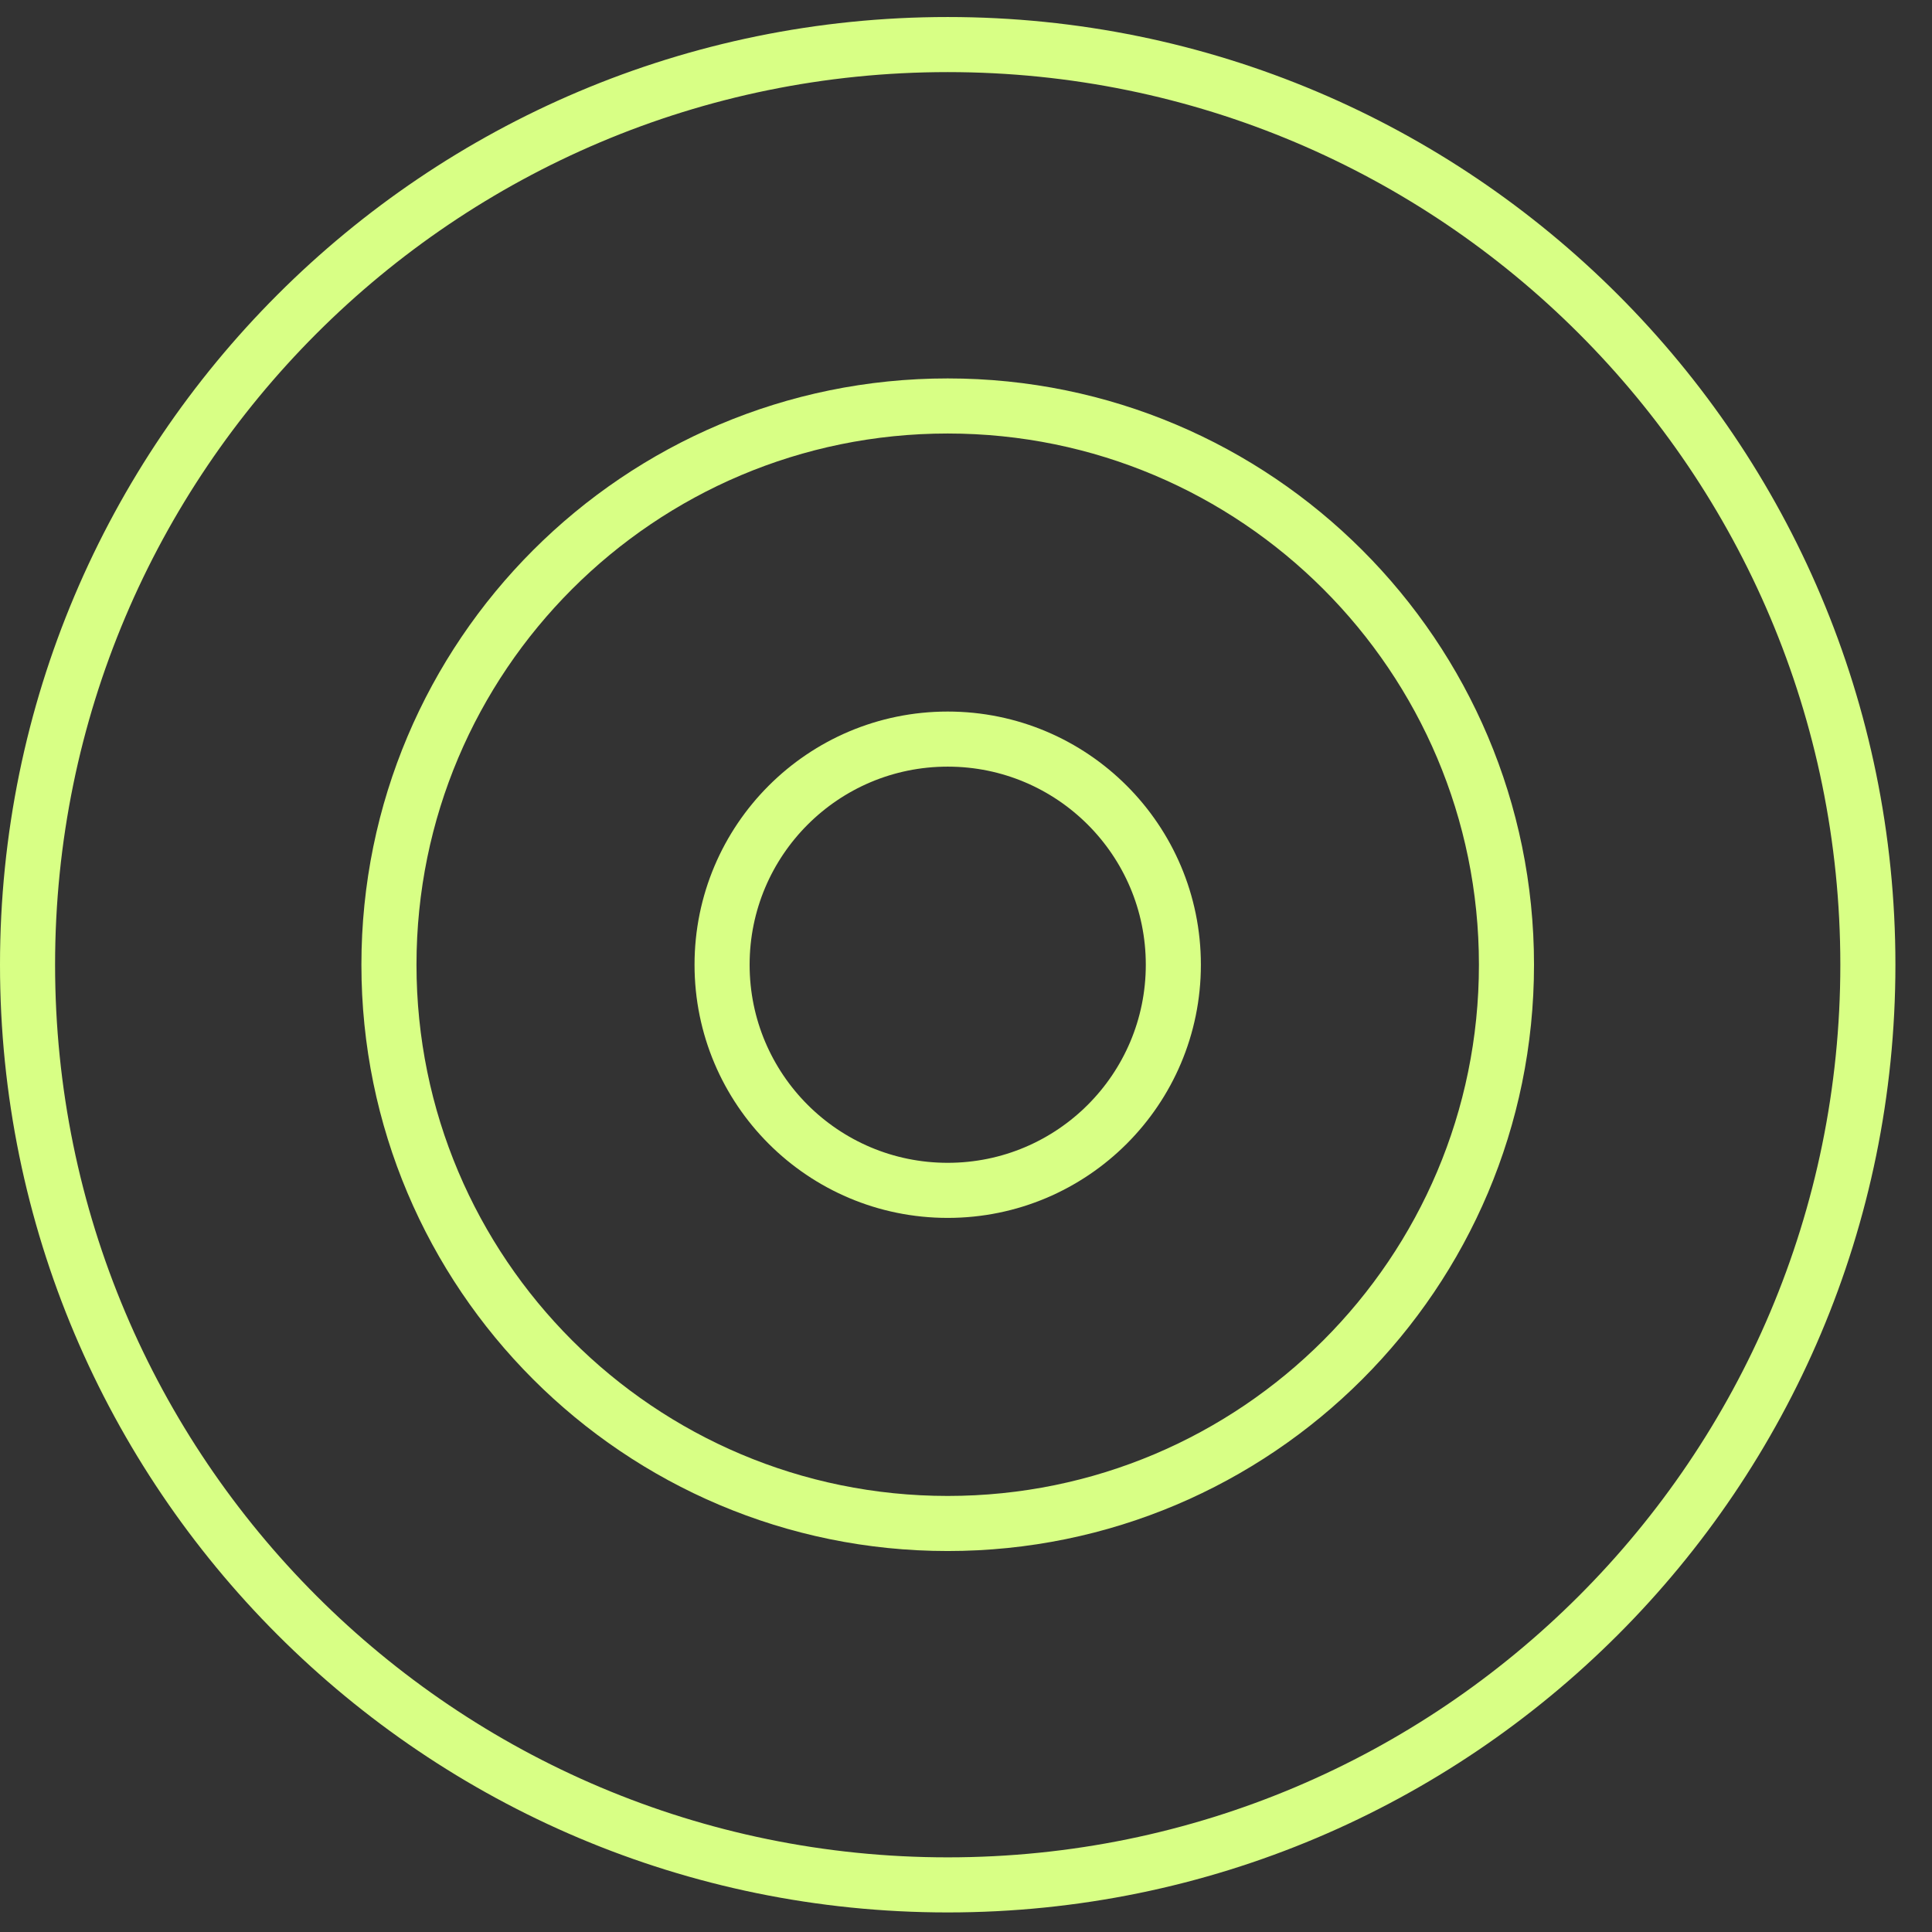
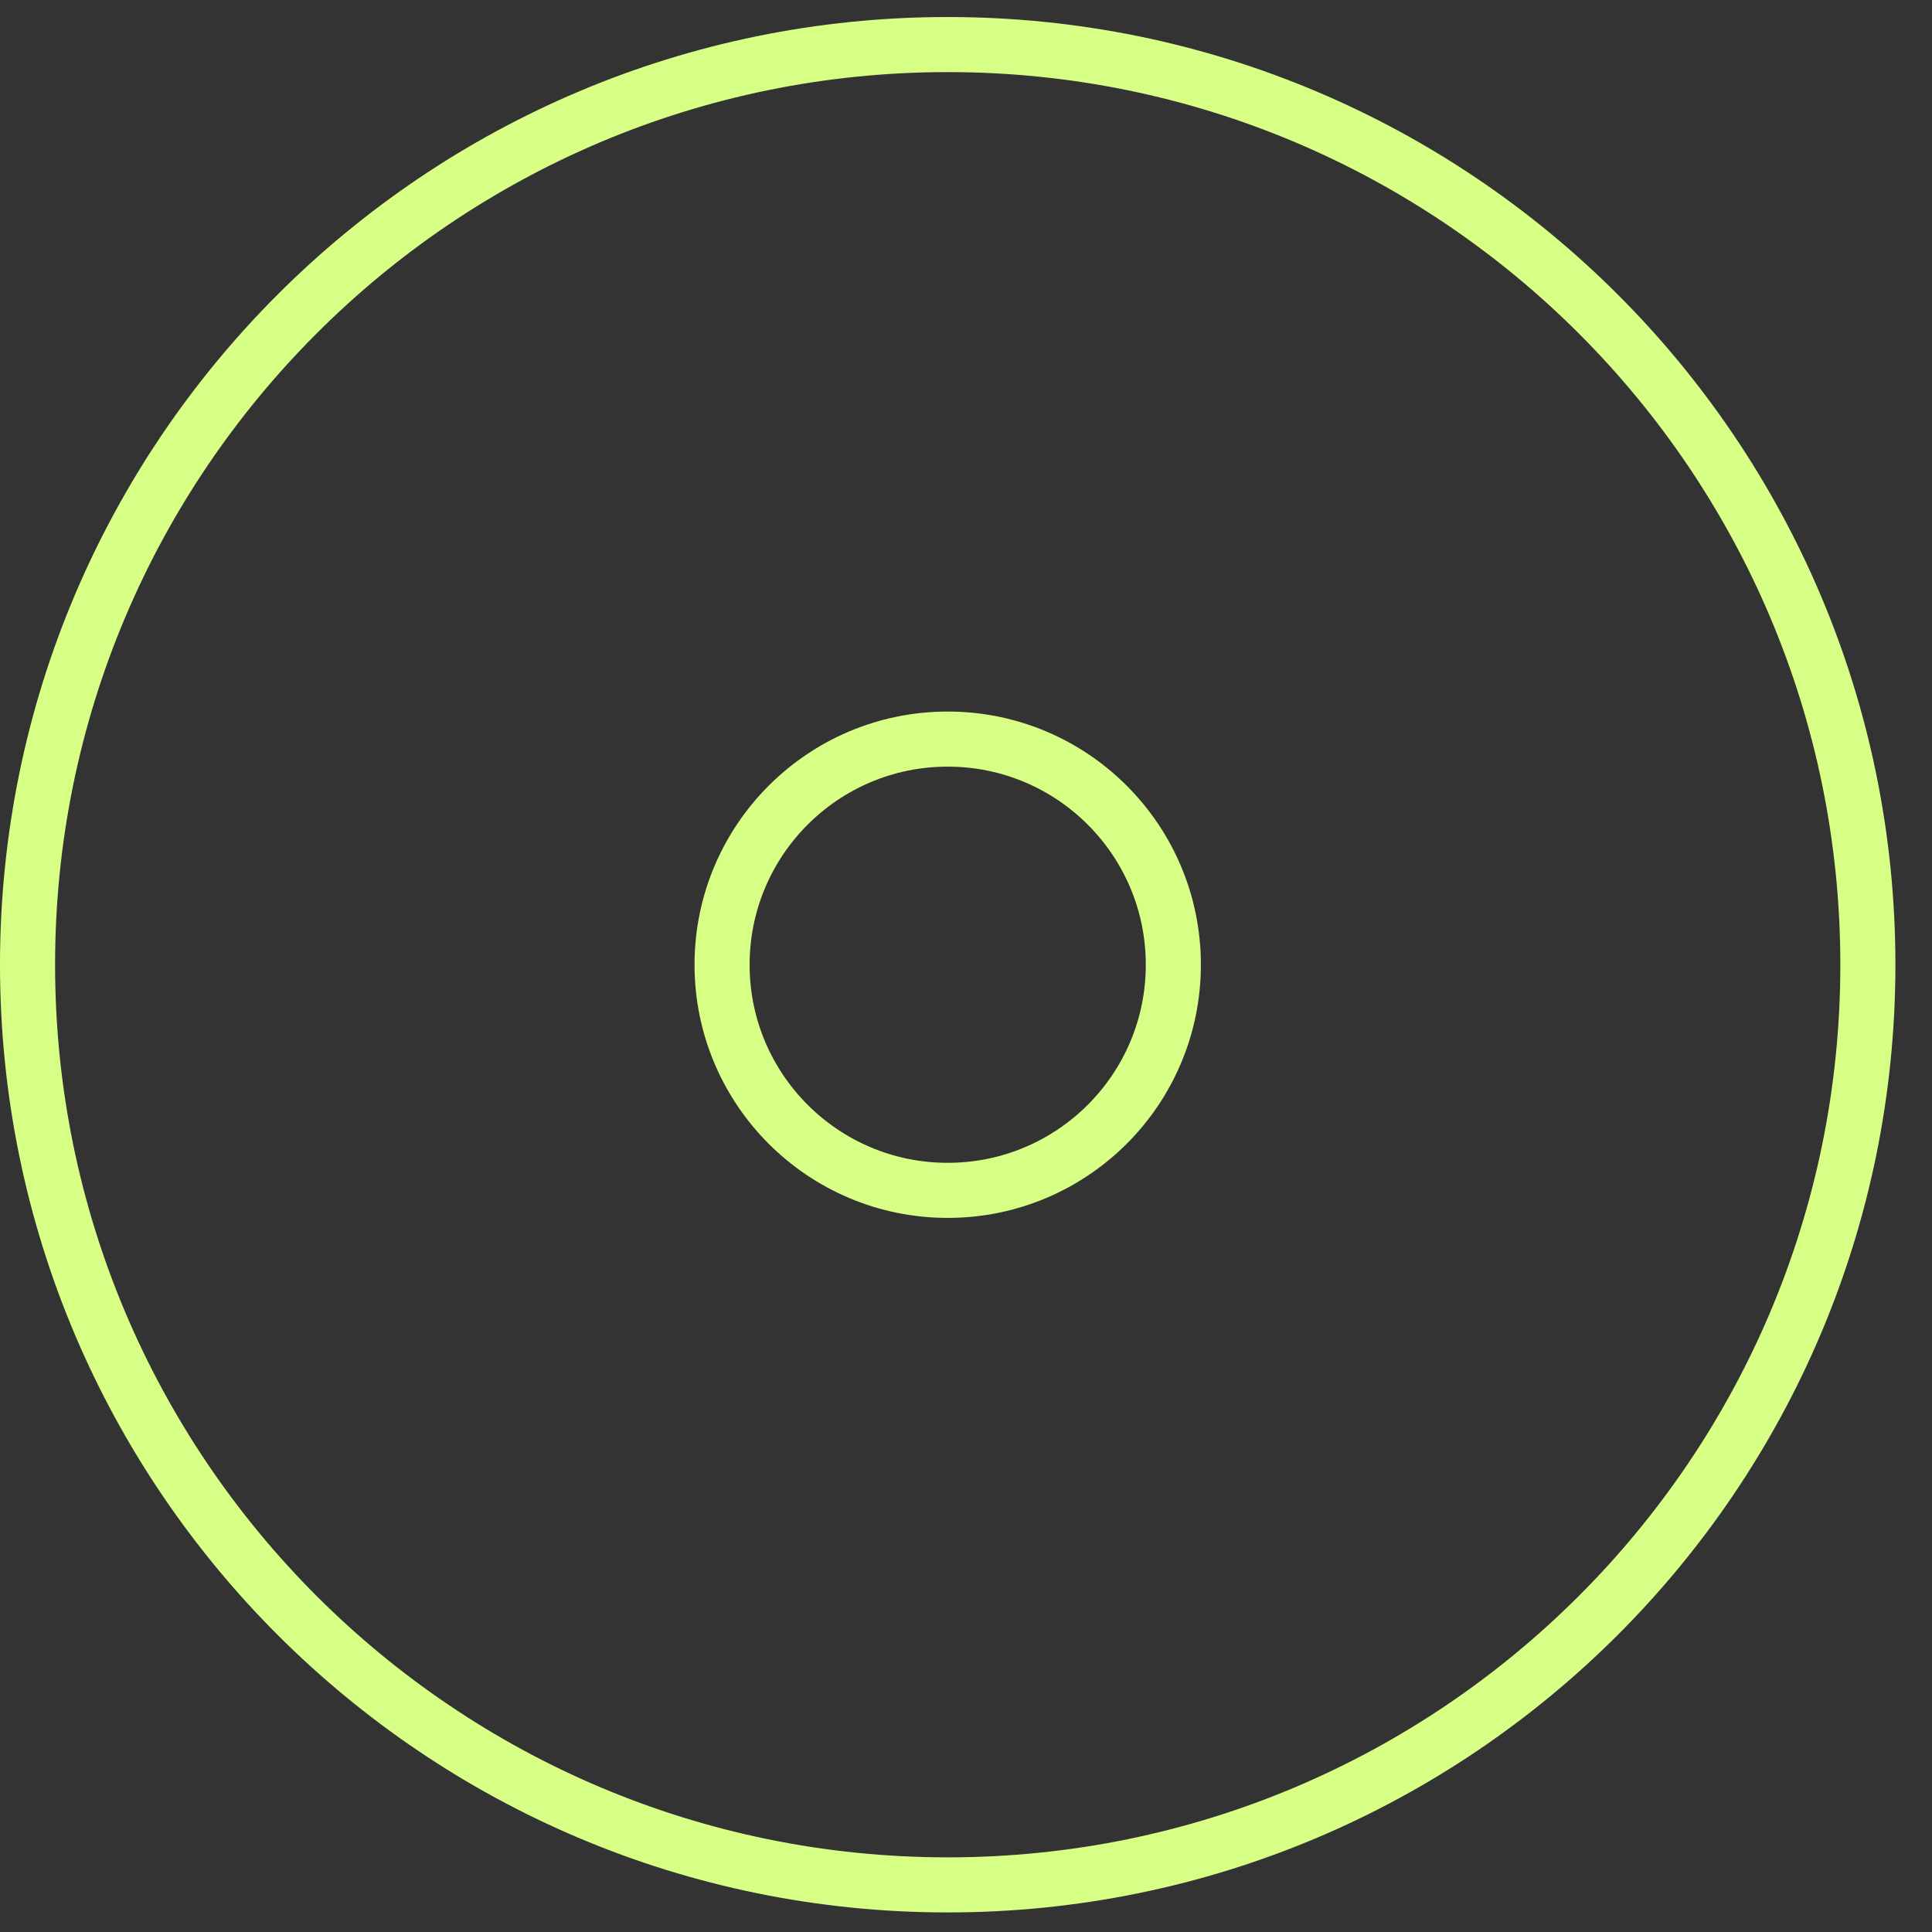
<svg xmlns="http://www.w3.org/2000/svg" width="47" height="47" viewBox="0 0 47 47" fill="none">
  <rect x="0" y="0" width="47" height="47" fill="#333333" stroke="none" />
  <g clip-path="url(#clip0_1_90)">
    <path d="M23.055 28.958C26.087 28.958 28.544 26.501 28.544 23.469C28.544 20.438 26.087 17.98 23.055 17.98C20.023 17.98 17.566 20.438 17.566 23.469C17.566 26.501 20.023 28.958 23.055 28.958Z" stroke="#D8FF85" stroke-width="1.34" stroke-linecap="round" stroke-linejoin="round" />
-     <path d="M23.055 37.062C30.562 37.062 36.648 30.976 36.648 23.469C36.648 15.962 30.562 9.876 23.055 9.876C15.548 9.876 9.462 15.962 9.462 23.469C9.462 30.976 15.548 37.062 23.055 37.062Z" stroke="#D8FF85" stroke-width="1.34" stroke-linecap="round" stroke-linejoin="round" />
    <path d="M23.055 45.854C35.418 45.854 45.44 35.832 45.44 23.469C45.44 11.106 35.418 1.084 23.055 1.084C10.692 1.084 0.67 11.106 0.67 23.469C0.67 35.832 10.692 45.854 23.055 45.854Z" stroke="#D8FF85" stroke-width="1.34" stroke-linecap="round" stroke-linejoin="round" />
  </g>
  <defs>
    <clipPath id="clip0_1_90">
      <rect width="46.11" height="46.11" fill="white" transform="translate(0 0.414)" />
    </clipPath>
  </defs>
</svg>